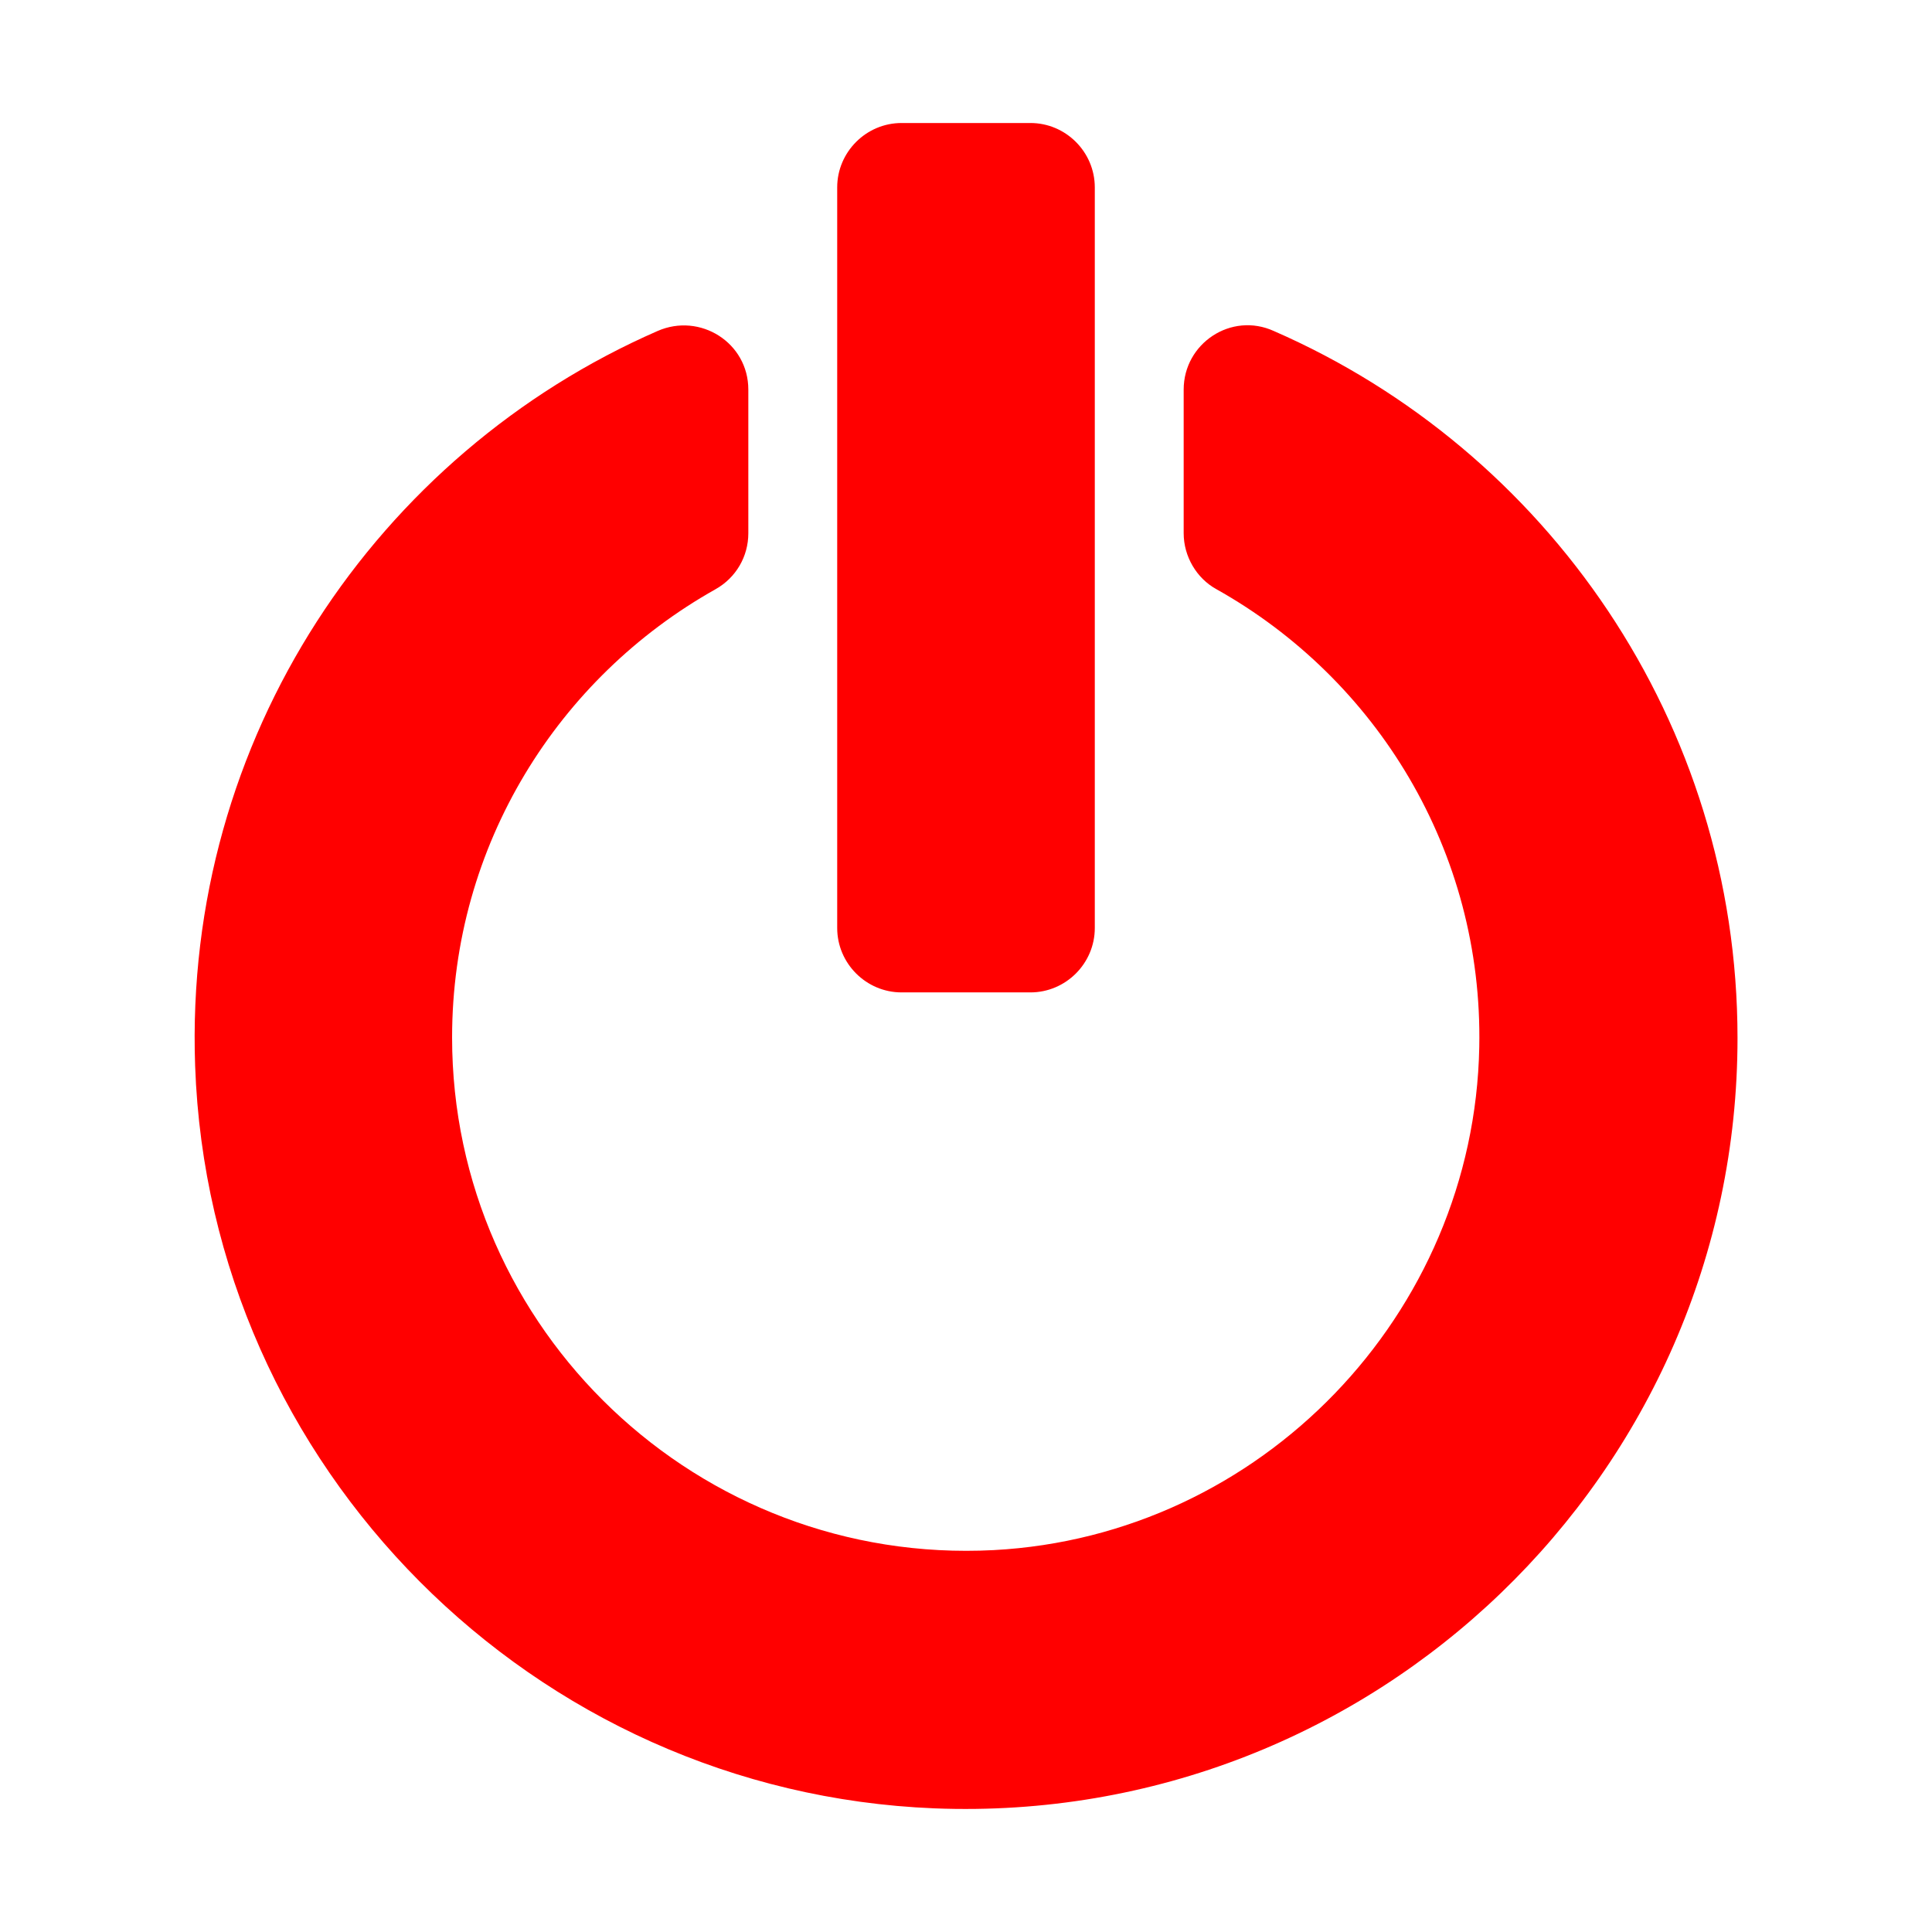
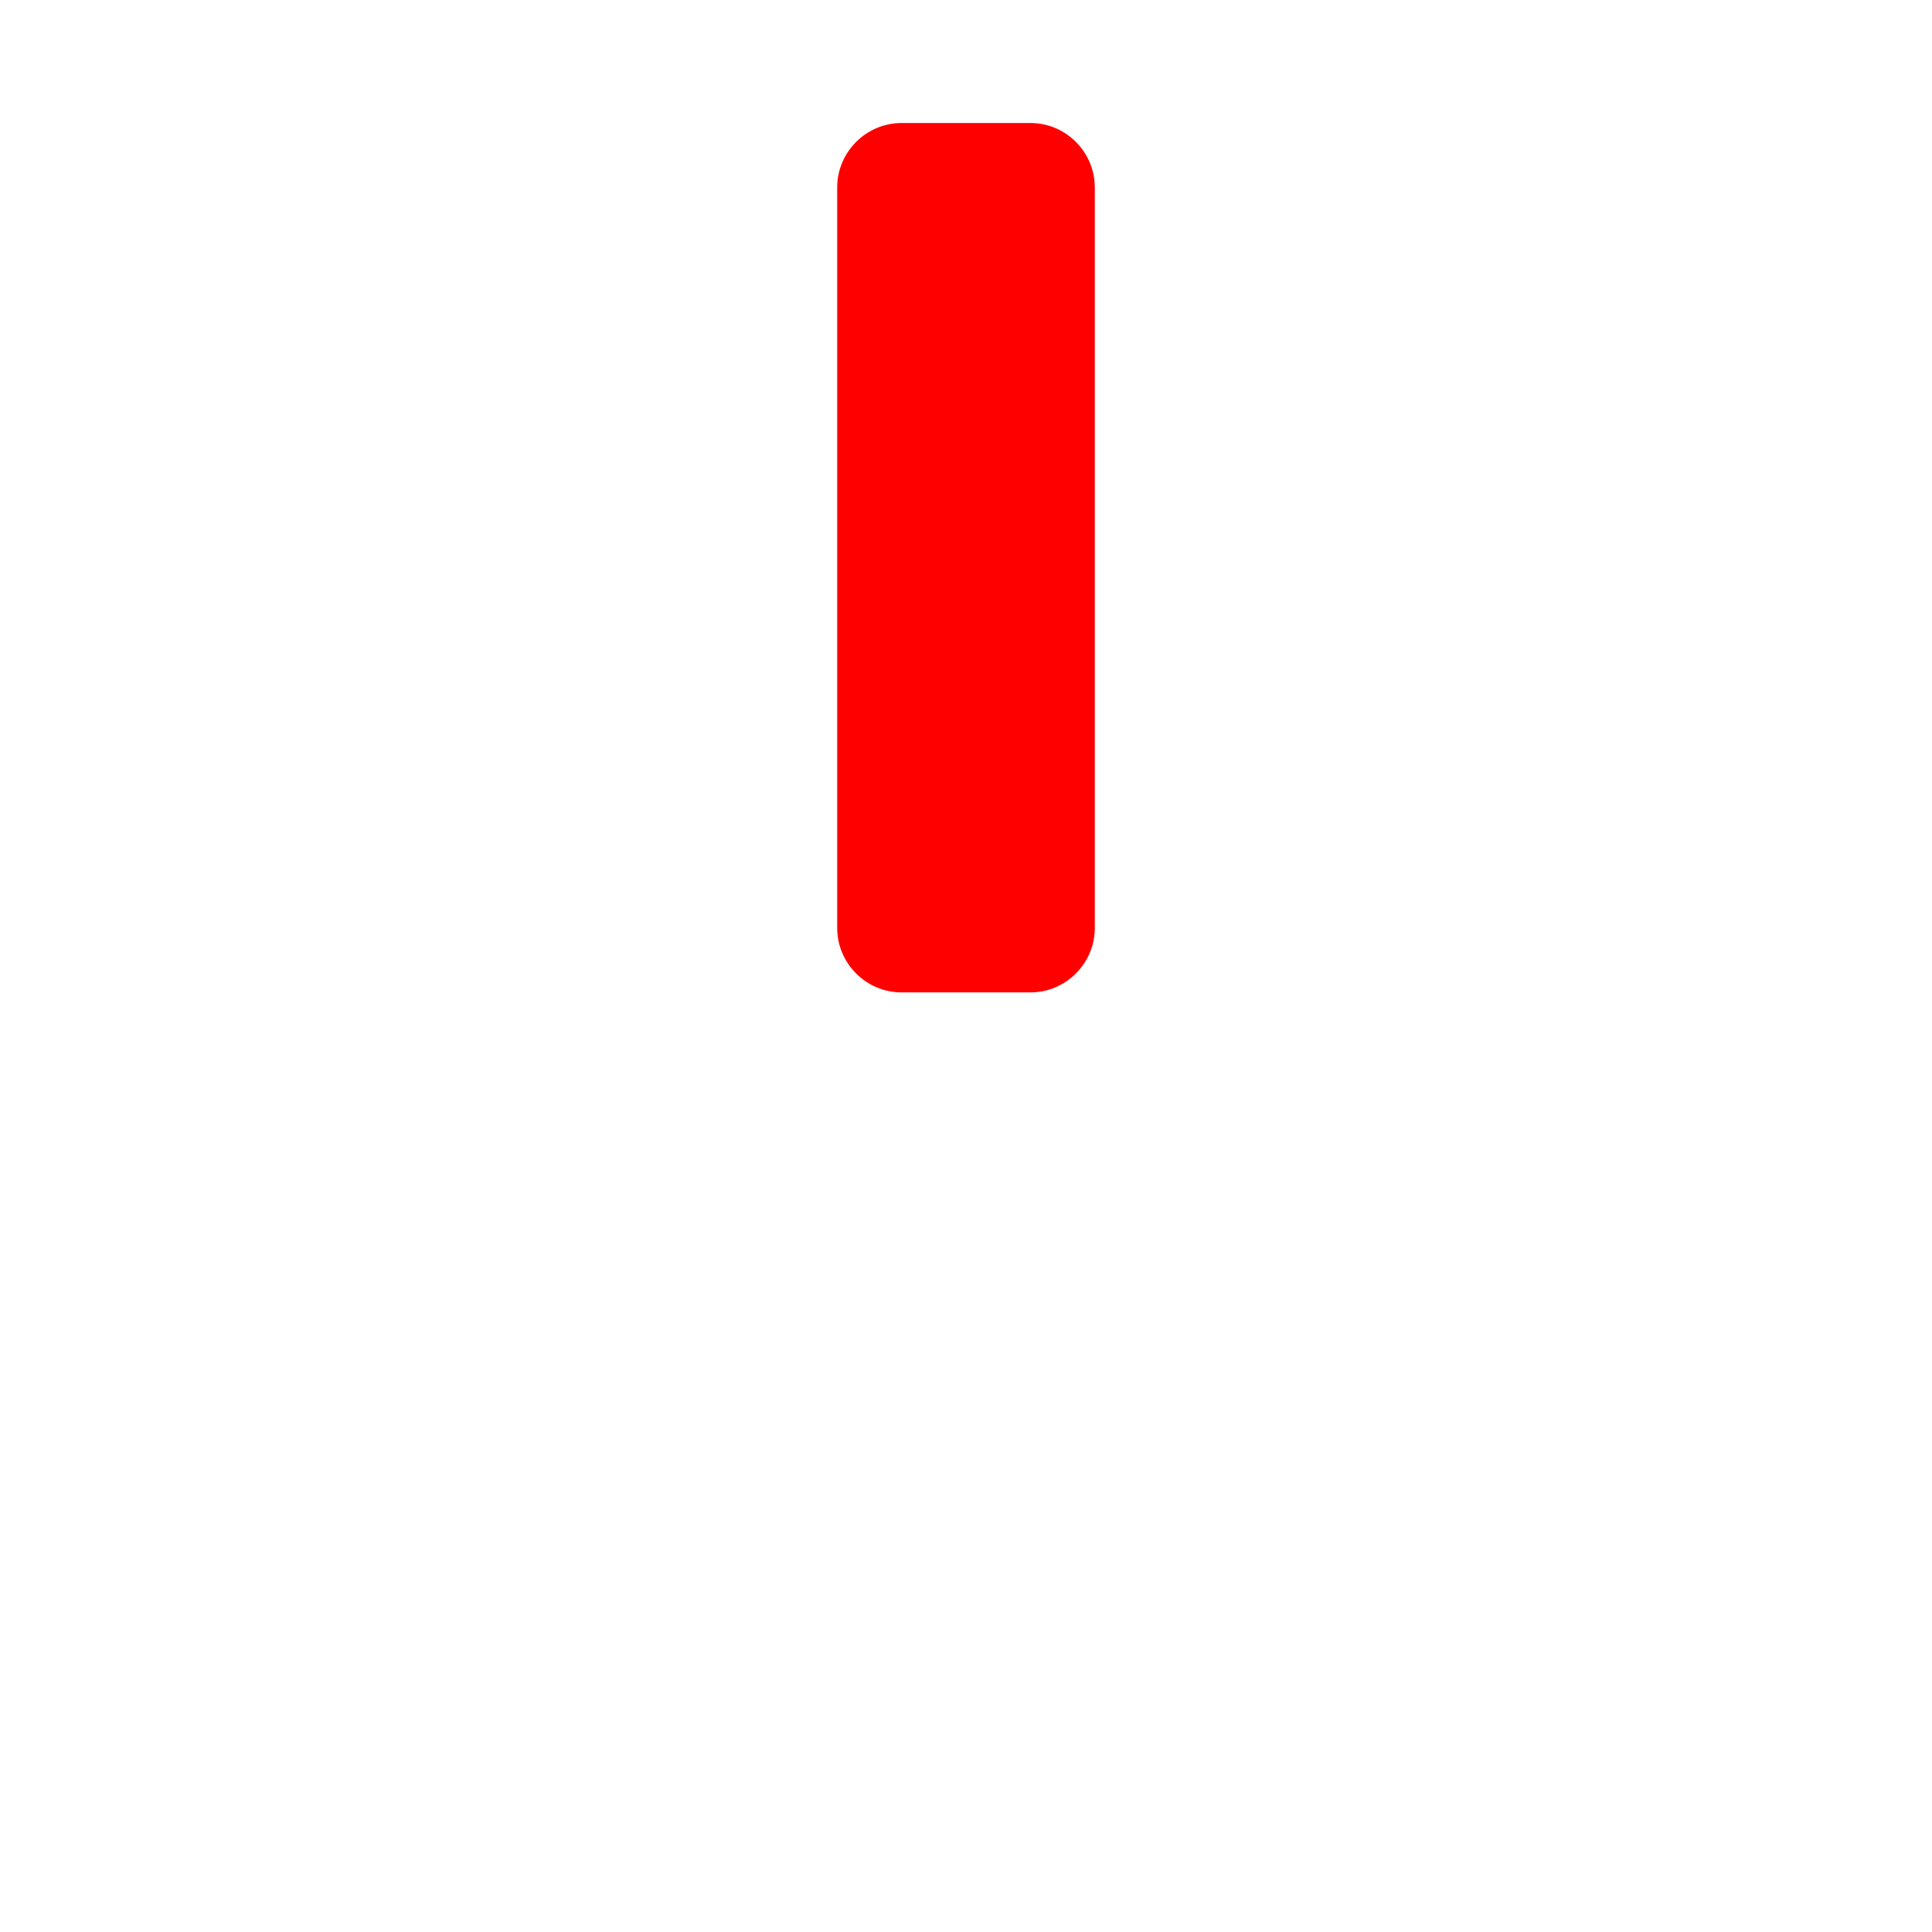
<svg xmlns="http://www.w3.org/2000/svg" version="1.1" width="512" height="512" x="0" y="0" viewBox="0 0 300 300" style="enable-background:new 0 0 512 512" xml:space="preserve" class="">
  <g>
-     <path d="M183.8 60.5v22.3c0 3.6 2 7 5.1 8.7 24.8 13.9 41.4 40.6 40.8 71.1-.8 41.5-33.9 75.9-75.4 78.1-45.9 2.4-84.1-34.2-84.1-79.6 0-29.9 16.5-55.9 40.9-69.6 3.2-1.8 5.1-5.1 5.1-8.7V60.5c0-7.3-7.5-12-14.1-9.1-43.5 19-73.6 63.2-71.8 114.1 2.2 62.3 52.5 112.8 114.8 115.3 68.3 2.7 124.7-52 124.7-119.6 0-49-29.6-91.3-72-109.8-6.6-3-14 1.9-14 9.1z" fill="#ff0000" opacity="1" data-original="#000000" class="" />
    <path d="M130 144.1v-115c0-5.5 4.5-10 10-10h20c5.5 0 10 4.5 10 10v115c0 5.5-4.5 10-10 10h-20c-5.5 0-10-4.5-10-10z" fill="#ff0000" opacity="1" data-original="#000000" class="" />
  </g>
</svg>